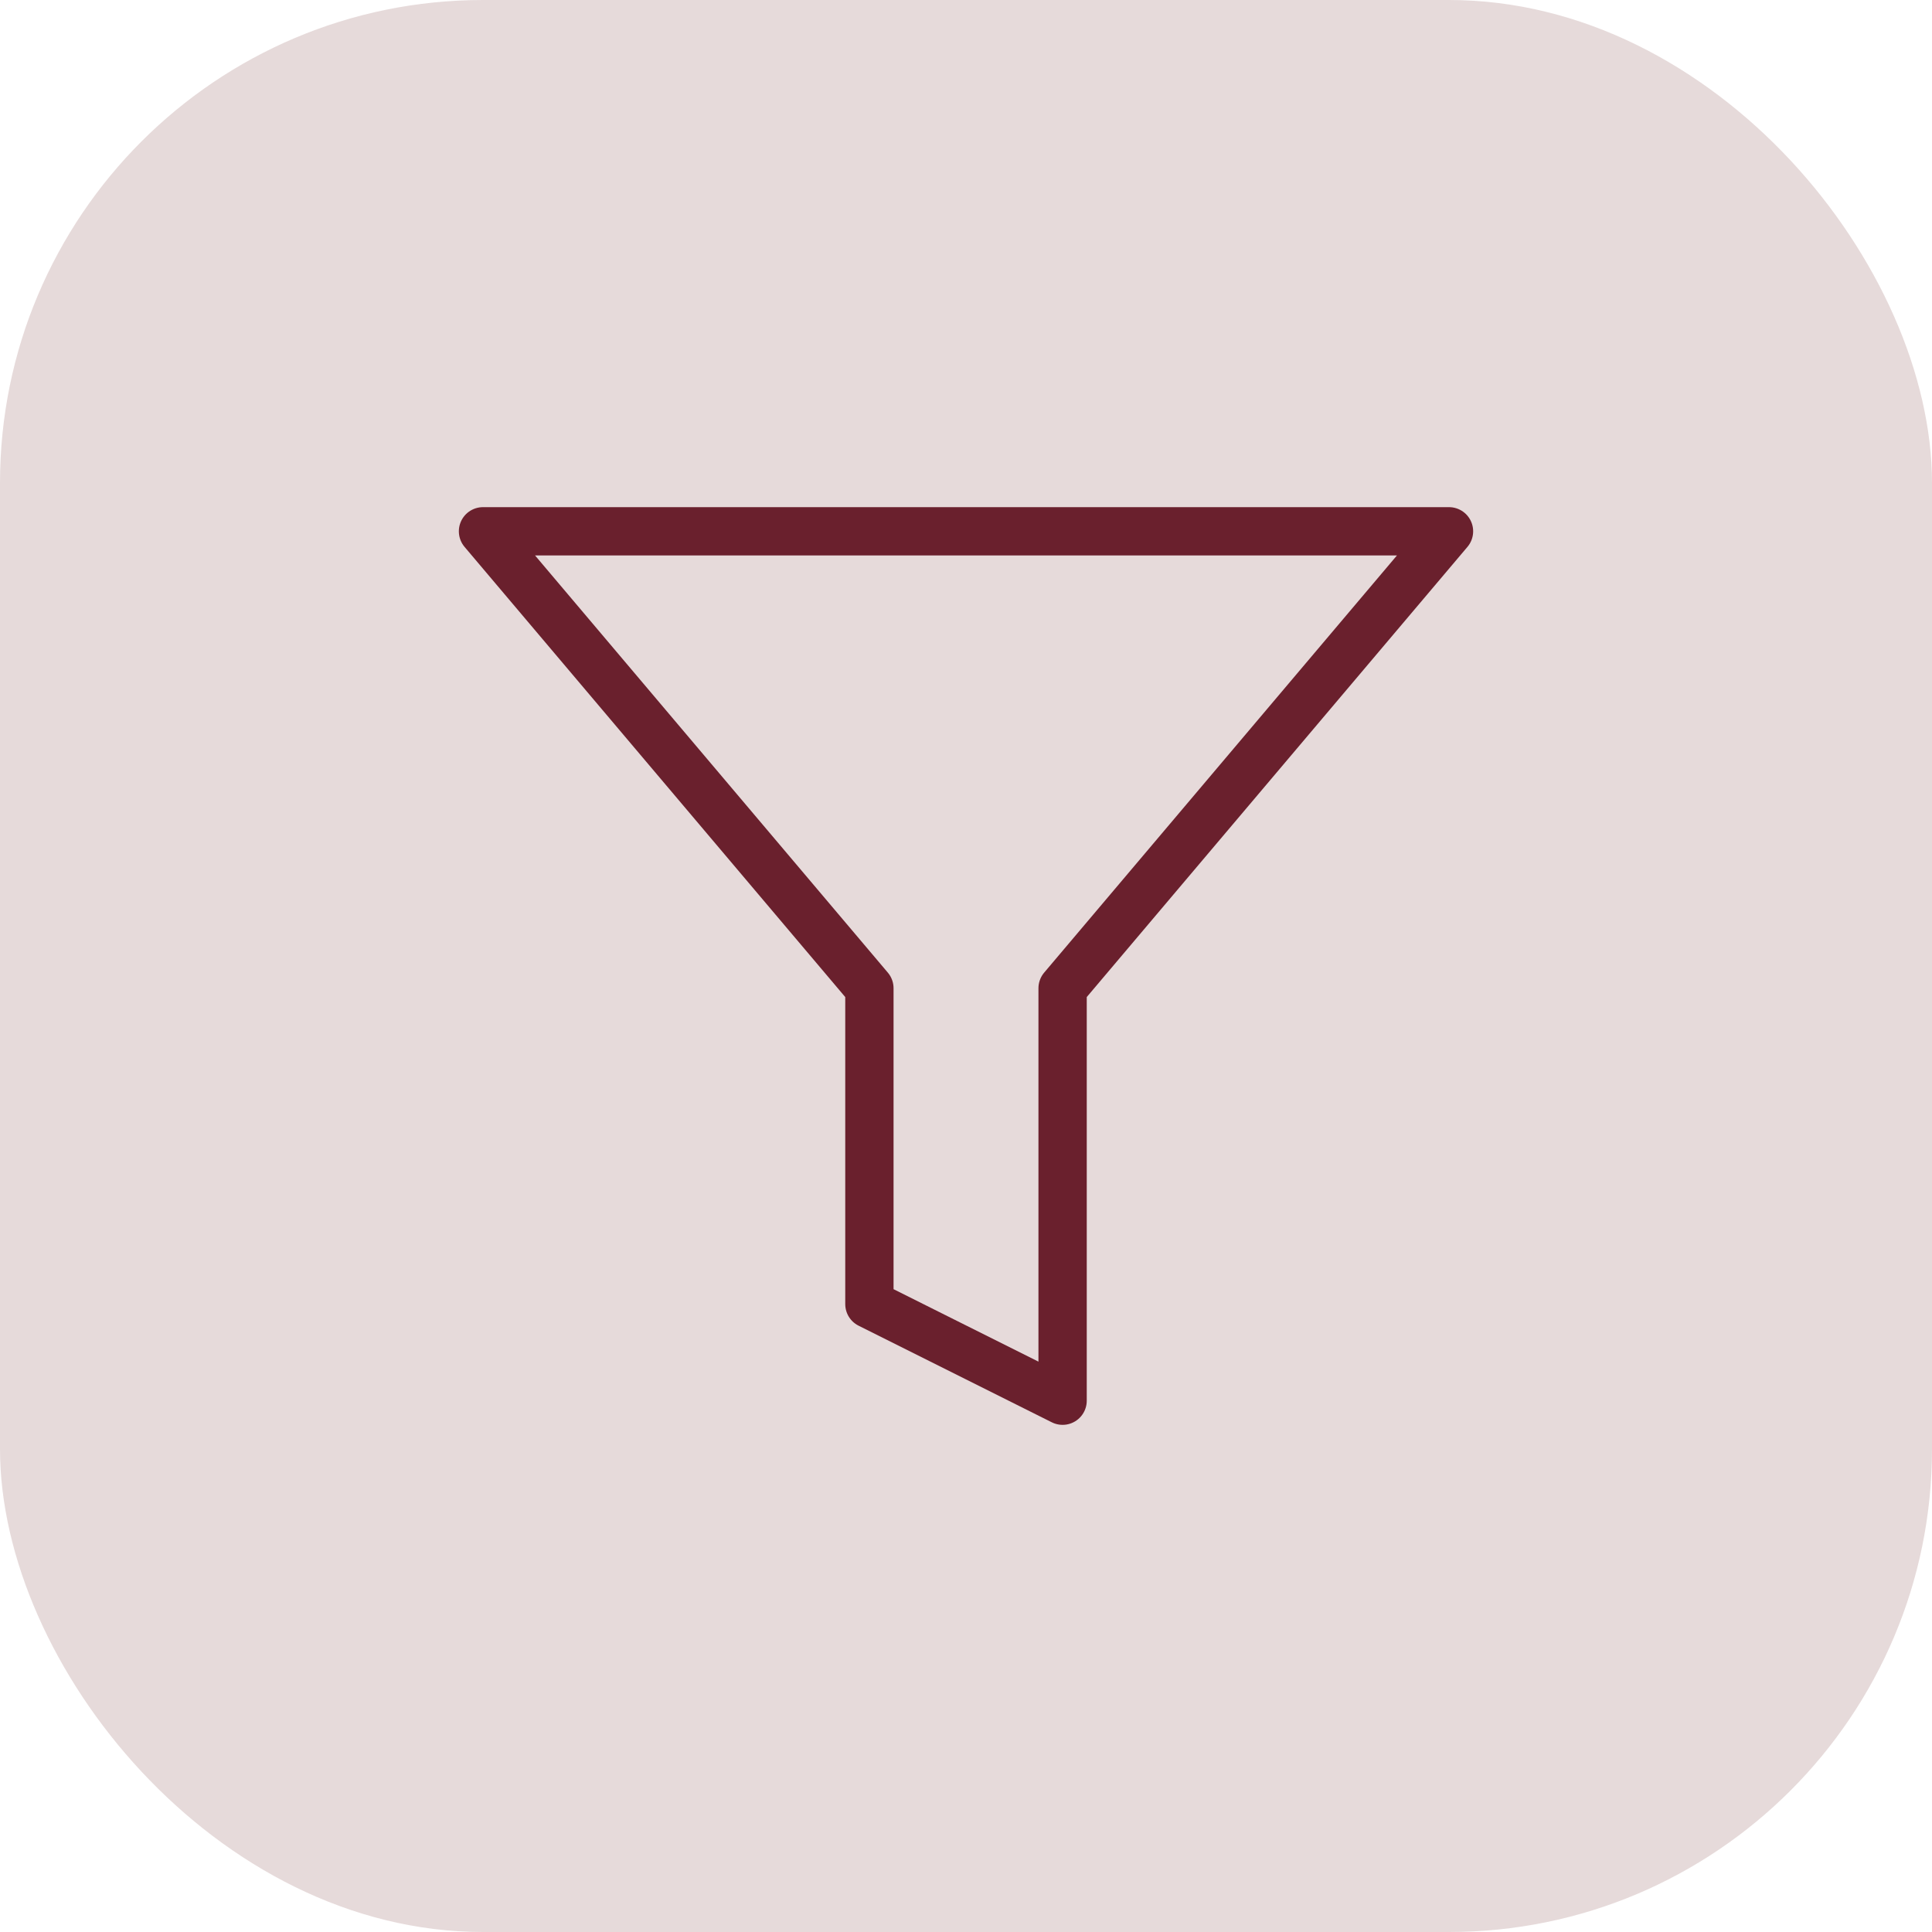
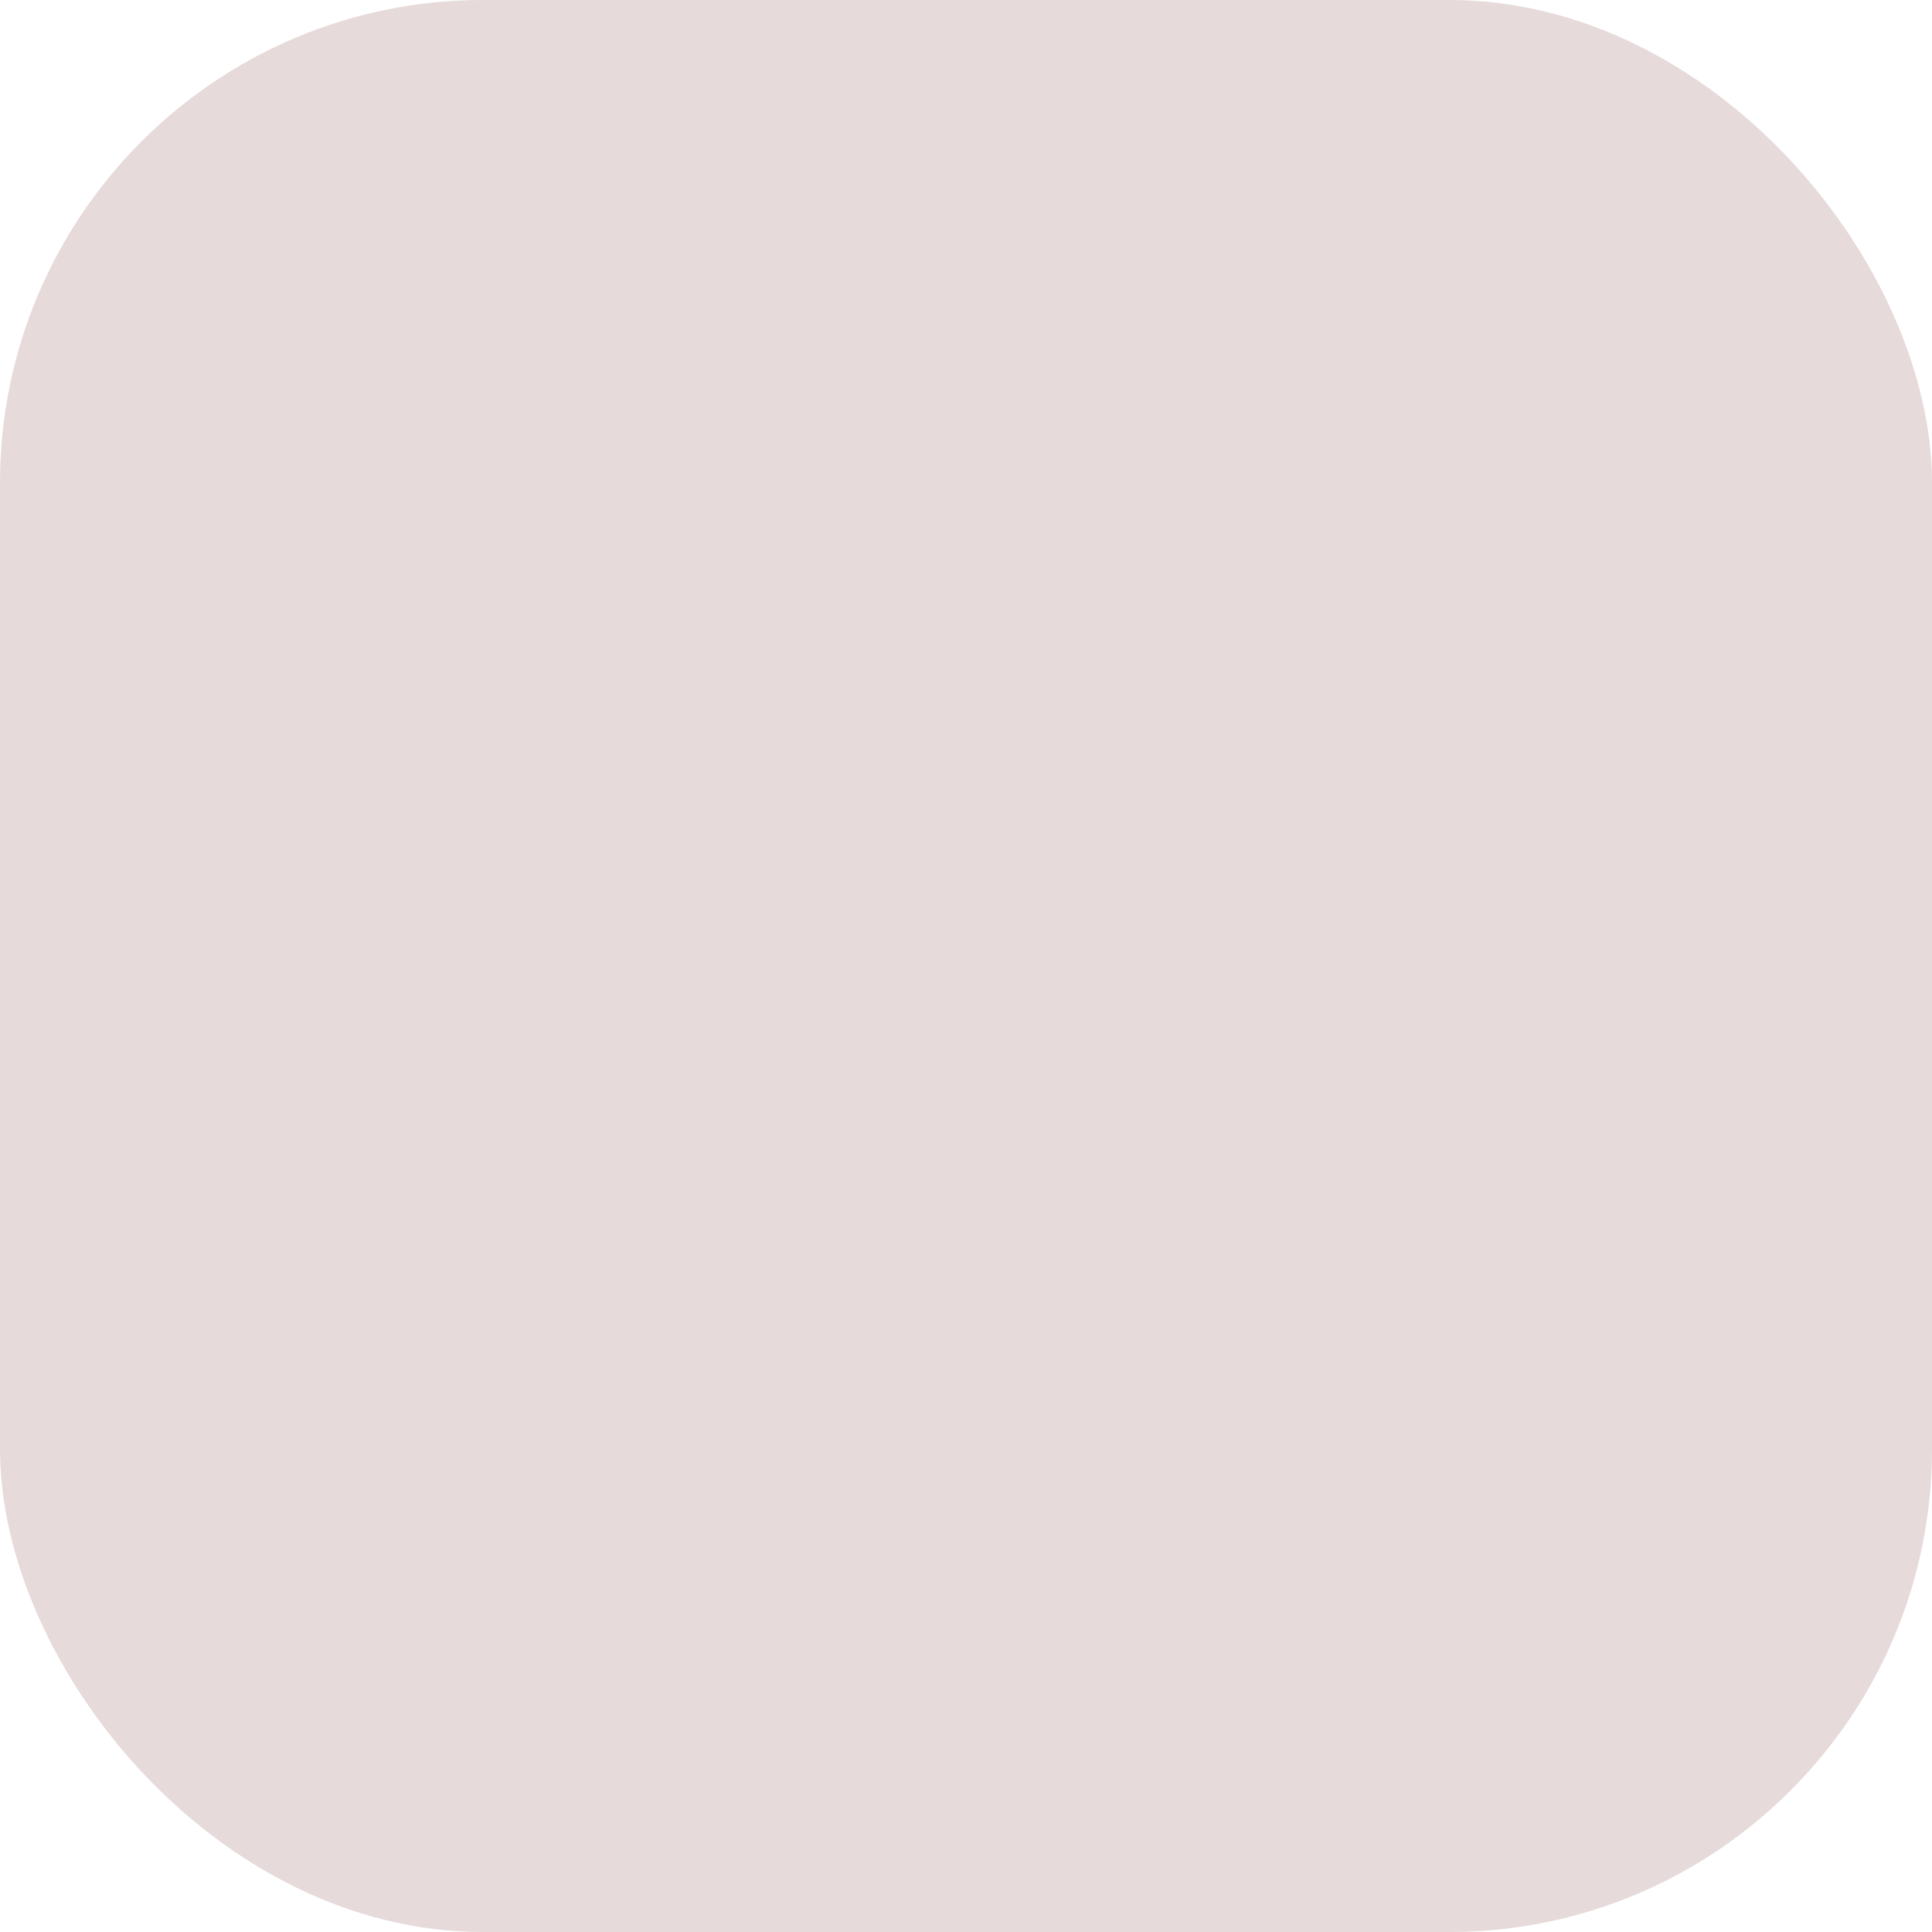
<svg xmlns="http://www.w3.org/2000/svg" width="40" height="40" viewBox="0 0 40 40" fill="none">
  <rect width="40" height="40" rx="10" fill="#E6DADA" />
-   <path d="M30 11H10L18 20.46V27L22 29V20.46L30 11Z" stroke="#6A202D" stroke-linecap="round" stroke-linejoin="round" />
</svg>